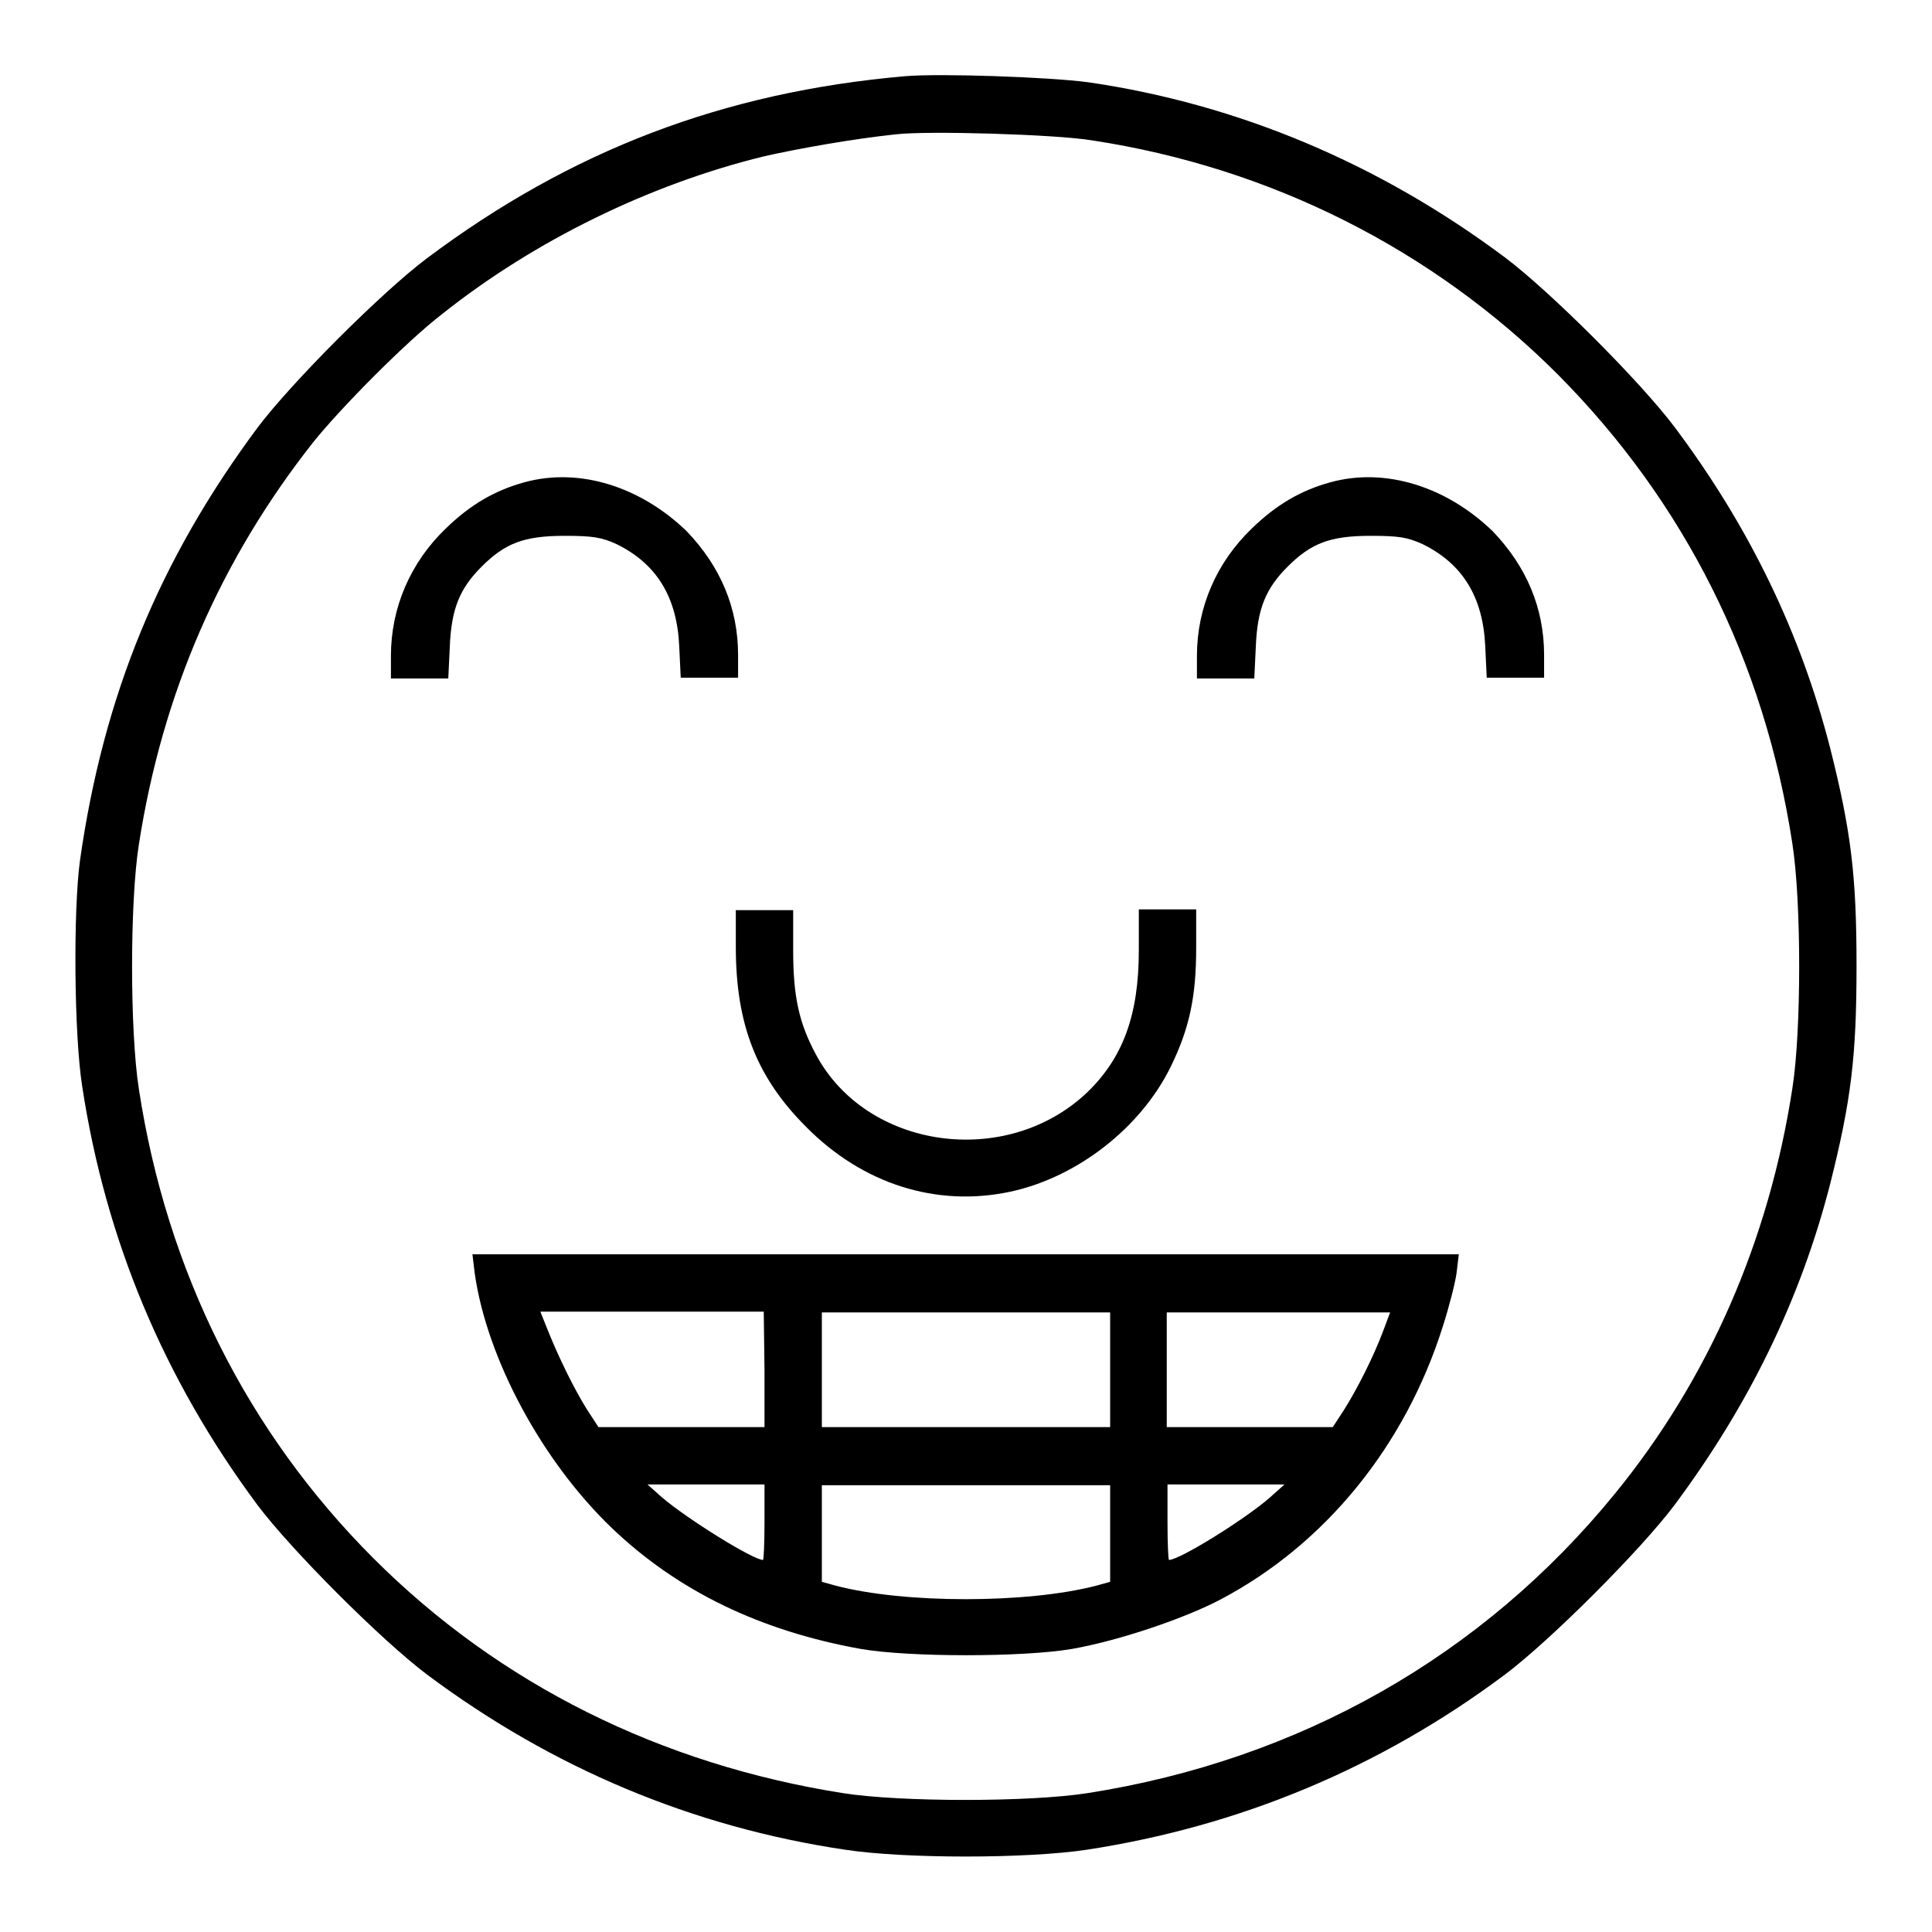
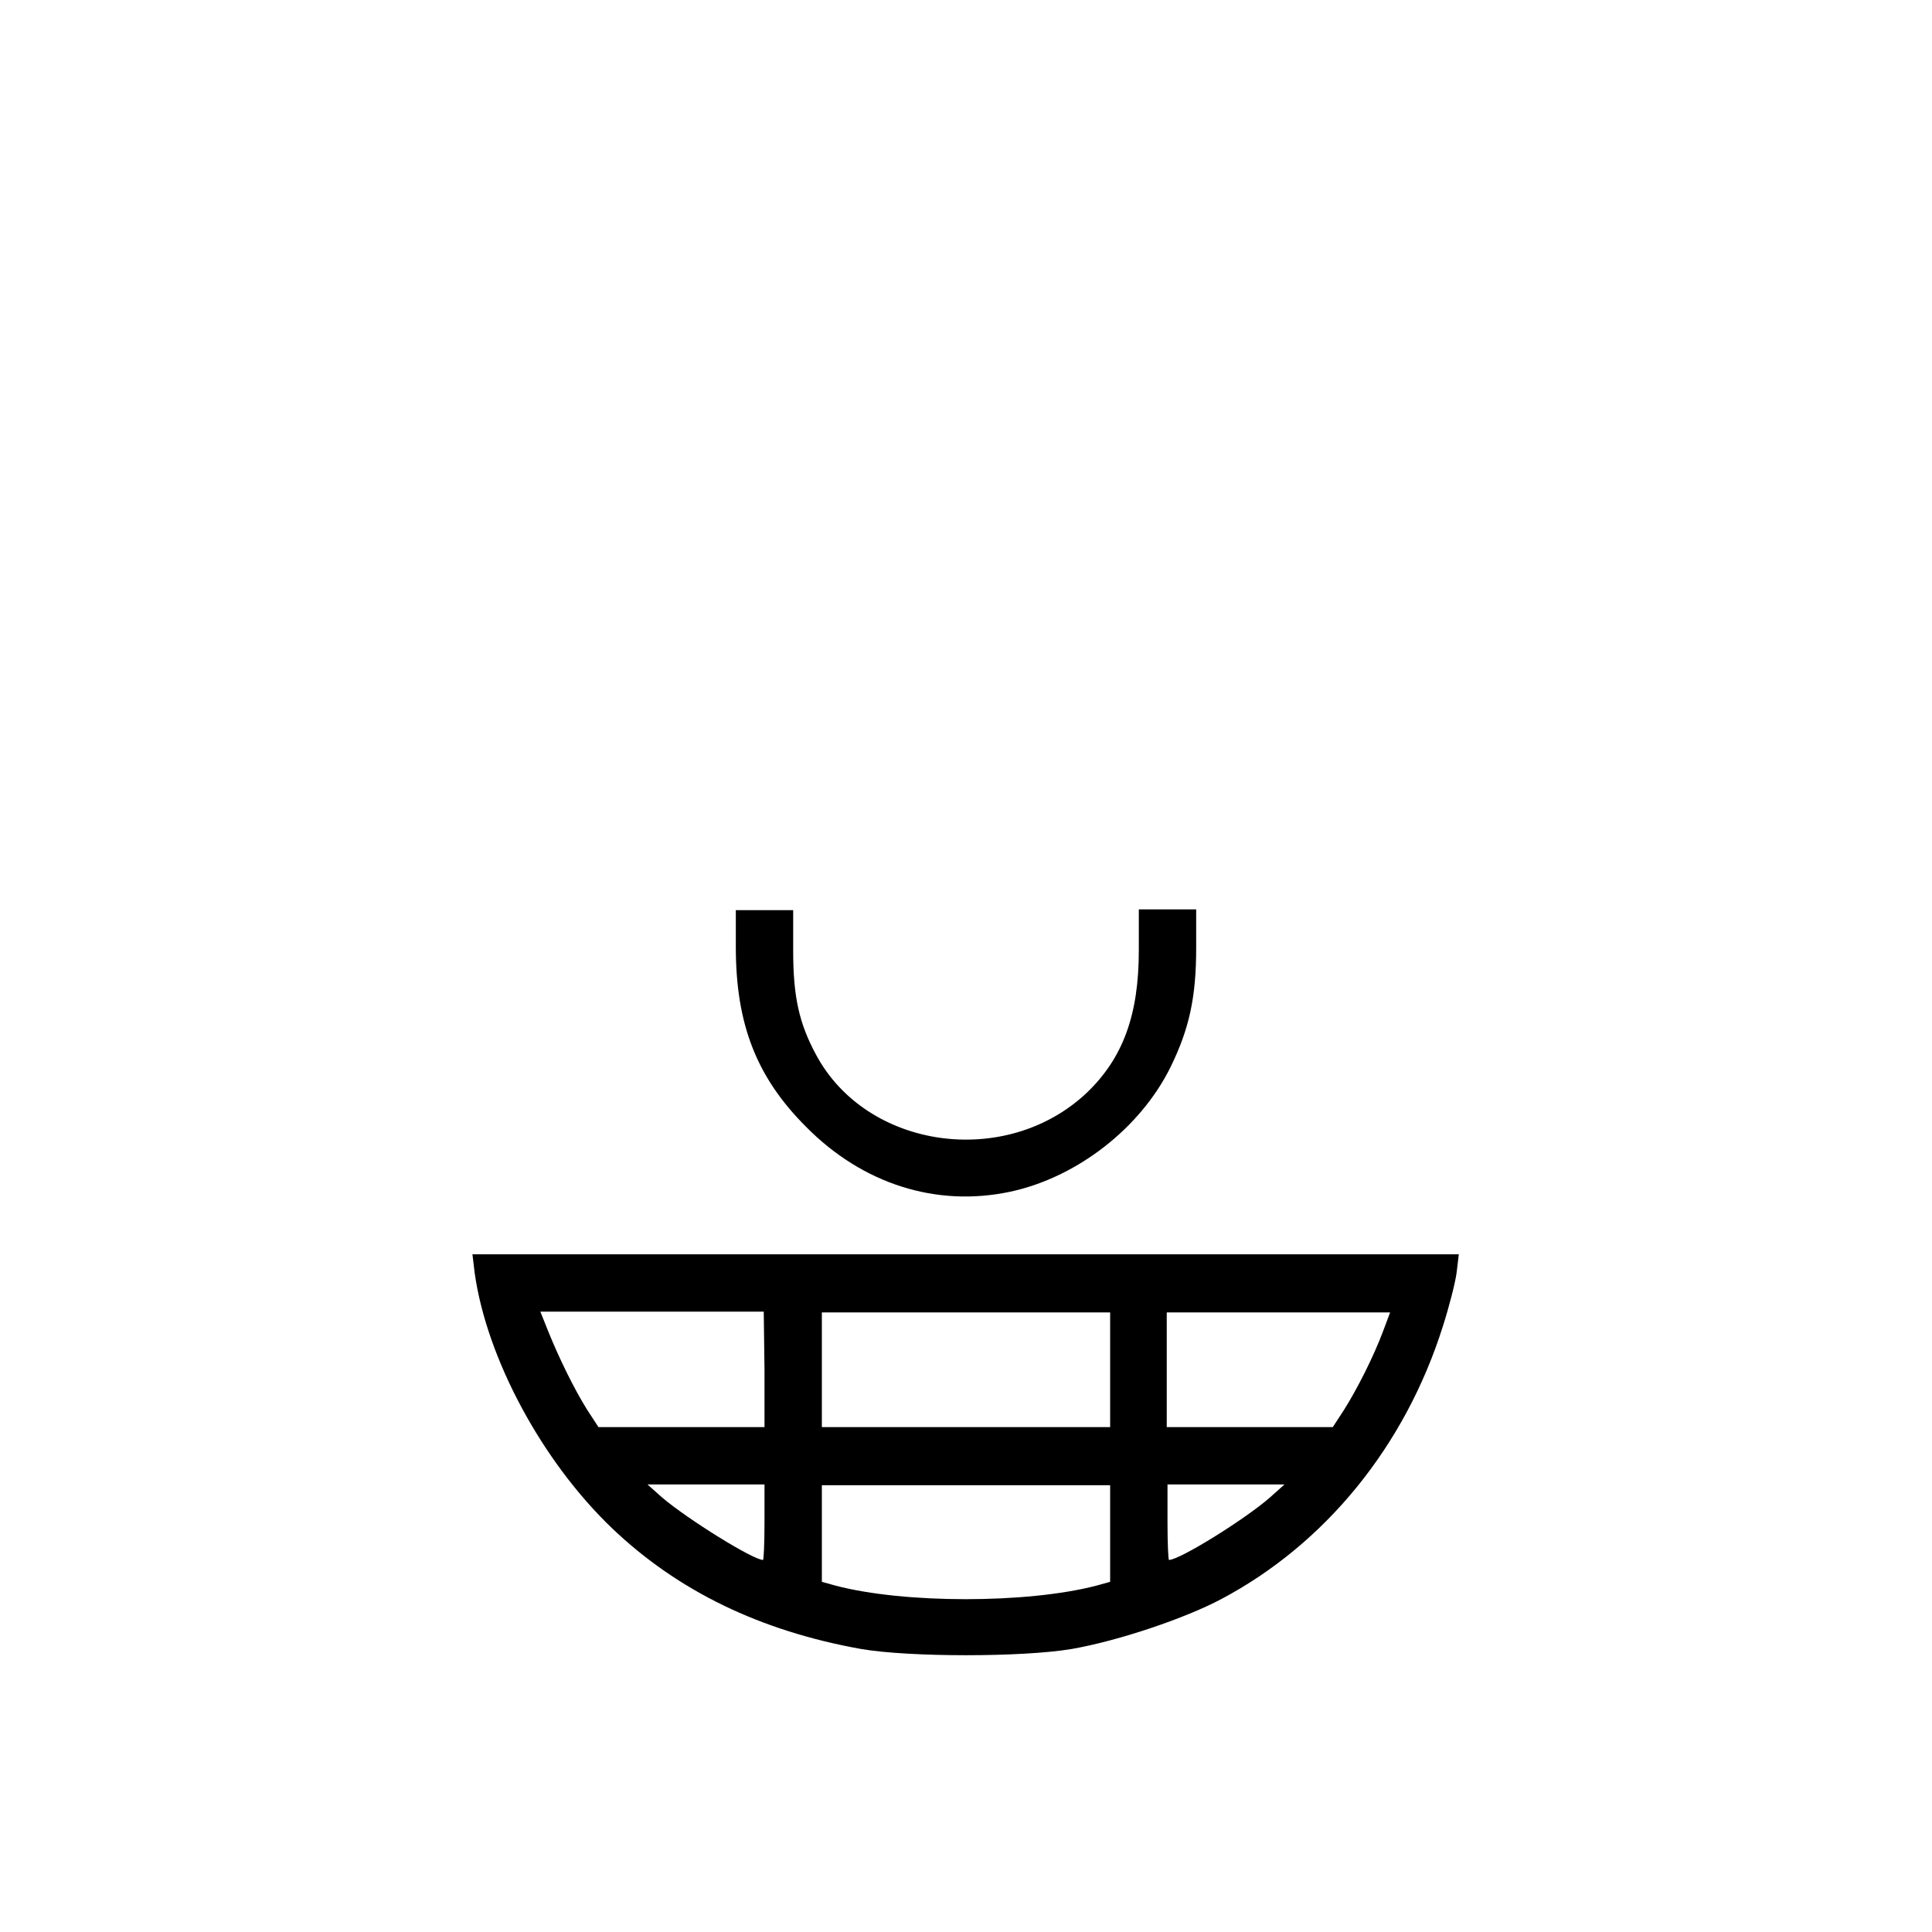
<svg xmlns="http://www.w3.org/2000/svg" version="1.1" x="0px" y="0px" viewBox="0 0 256 256" enable-background="new 0 0 256 256" xml:space="preserve">
  <g>
    <g>
      <g>
-         <path fill="#000000" d="M119.9,10.1c-24,2.1-44.2,9.8-63.3,24.1c-6,4.5-18,16.5-22.5,22.5c-13,17.5-20.4,35.5-23.5,57.3c-0.9,6.5-0.8,23.1,0.3,30c3.1,20.3,10.8,38.7,23.2,55.4c4.5,6,16.5,18,22.5,22.5c16.6,12.4,35.2,20.2,55.4,23.2c7.9,1.2,24,1.2,32,0c20.2-3.1,38.8-10.8,55.4-23.2c6-4.5,18-16.5,22.5-22.5c9.9-13.3,16.7-27.3,20.6-42.5c2.8-11.1,3.5-17,3.5-28.9c0-11.9-0.7-17.8-3.5-28.9c-3.9-15.2-10.7-29.3-20.6-42.5c-4.5-6-16.5-18-22.5-22.5c-16.6-12.4-35.3-20.3-55.2-23.2C139,10.2,124.4,9.7,119.9,10.1z M144.7,18.6c23.7,3.6,45.2,14.5,61.7,31c16.8,16.9,27.4,38,31.1,62.2c1.2,7.7,1.2,24.8,0,32.4c-3.1,20.2-11.1,38.5-23.5,53.7c-17.5,21.5-41.8,35.3-69.9,39.7c-7.7,1.2-24.8,1.2-32.4,0c-24.1-3.8-45.5-14.4-62.2-31.1c-16.7-16.7-27.4-38-31.1-62.2c-1.2-7.7-1.2-24.8,0-32.4c3.1-20,10.8-37.7,23.1-53.3c3.6-4.5,12.4-13.4,17.1-17c12.2-9.7,27.5-17.2,42.7-20.9c4.4-1,11.7-2.3,17.4-2.9C122.9,17.3,139.9,17.8,144.7,18.6z" />
-         <path fill="#000000" d="M69.5,63.9c-4,1.1-7.2,3-10.4,6.1c-4.7,4.5-7.3,10.5-7.3,16.9v3h3.8h3.8l0.2-4.2c0.2-5,1.3-7.7,4.2-10.6c3.1-3.1,5.6-4.1,11-4.1c3.8,0,4.9,0.2,6.9,1.1c5.3,2.6,8,7,8.3,13.5l0.2,4.2h3.8h3.8v-3c0-6.2-2.3-11.7-6.8-16.4C84.9,64.5,76.8,61.9,69.5,63.9z" />
-         <path fill="#000000" d="M176.3,63.9c-4,1.1-7.2,3-10.4,6.1c-4.7,4.5-7.3,10.5-7.3,16.9v3h3.8h3.8l0.2-4.2c0.2-5,1.3-7.7,4.2-10.6c3.1-3.1,5.6-4.1,11-4.1c3.8,0,4.9,0.2,6.9,1.1c5.3,2.6,8,7,8.3,13.5l0.2,4.2h3.8h3.8v-3c0-6.2-2.3-11.7-6.8-16.4C191.7,64.5,183.6,61.9,176.3,63.9z" />
        <path fill="#000000" d="M97.5,125.5c0,10.3,2.8,17.3,9.3,23.8c7.5,7.6,17.3,10.7,27.1,8.6c8.8-1.9,17.2-8.4,21.2-16.5c2.5-5.1,3.4-9.3,3.4-15.8v-5.1h-3.8h-3.8v5.4c0,8.6-2.1,14.3-6.9,18.9c-10.7,10.1-29.2,7.5-35.9-5.1c-2.2-4.1-3-7.6-3-13.7v-5.4h-3.8h-3.8L97.5,125.5L97.5,125.5z" />
        <path fill="#000000" d="M62.9,168.7c1.6,11.3,8.9,24.9,18.2,33.8c8.7,8.3,19.6,13.6,33,16c6.4,1.1,21.4,1.1,27.9,0c6.3-1.1,15.1-4.1,19.8-6.6c13.8-7.3,24.4-20.3,29.4-36.2c0.8-2.5,1.6-5.6,1.8-7l0.3-2.5H128H62.6L62.9,168.7z M101.3,181.5v7.6h-11h-11l-1.5-2.3c-1.7-2.7-3.8-7-5.2-10.5l-1-2.5h14.8h14.8L101.3,181.5L101.3,181.5z M147.1,181.5v7.6H128h-19.1v-7.6v-7.6H128h19.1V181.5z M183.3,176.3c-1.3,3.5-3.5,7.8-5.2,10.5l-1.5,2.3h-11h-11v-7.6v-7.6h14.8h14.8L183.3,176.3z M101.3,201.7c0,2.8-0.1,5-0.2,5c-1.3,0-10-5.4-13.4-8.3l-1.9-1.7h7.8h7.7L101.3,201.7L101.3,201.7z M147.1,203.2v6.4l-1.8,0.5c-9.2,2.4-25.5,2.4-34.6,0l-1.8-0.5v-6.4v-6.4H128h19.1L147.1,203.2L147.1,203.2z M168.3,198.4c-3.3,2.9-12,8.3-13.4,8.3c-0.1,0-0.2-2.2-0.2-5v-5h7.8h7.7L168.3,198.4z" />
      </g>
    </g>
  </g>
</svg>